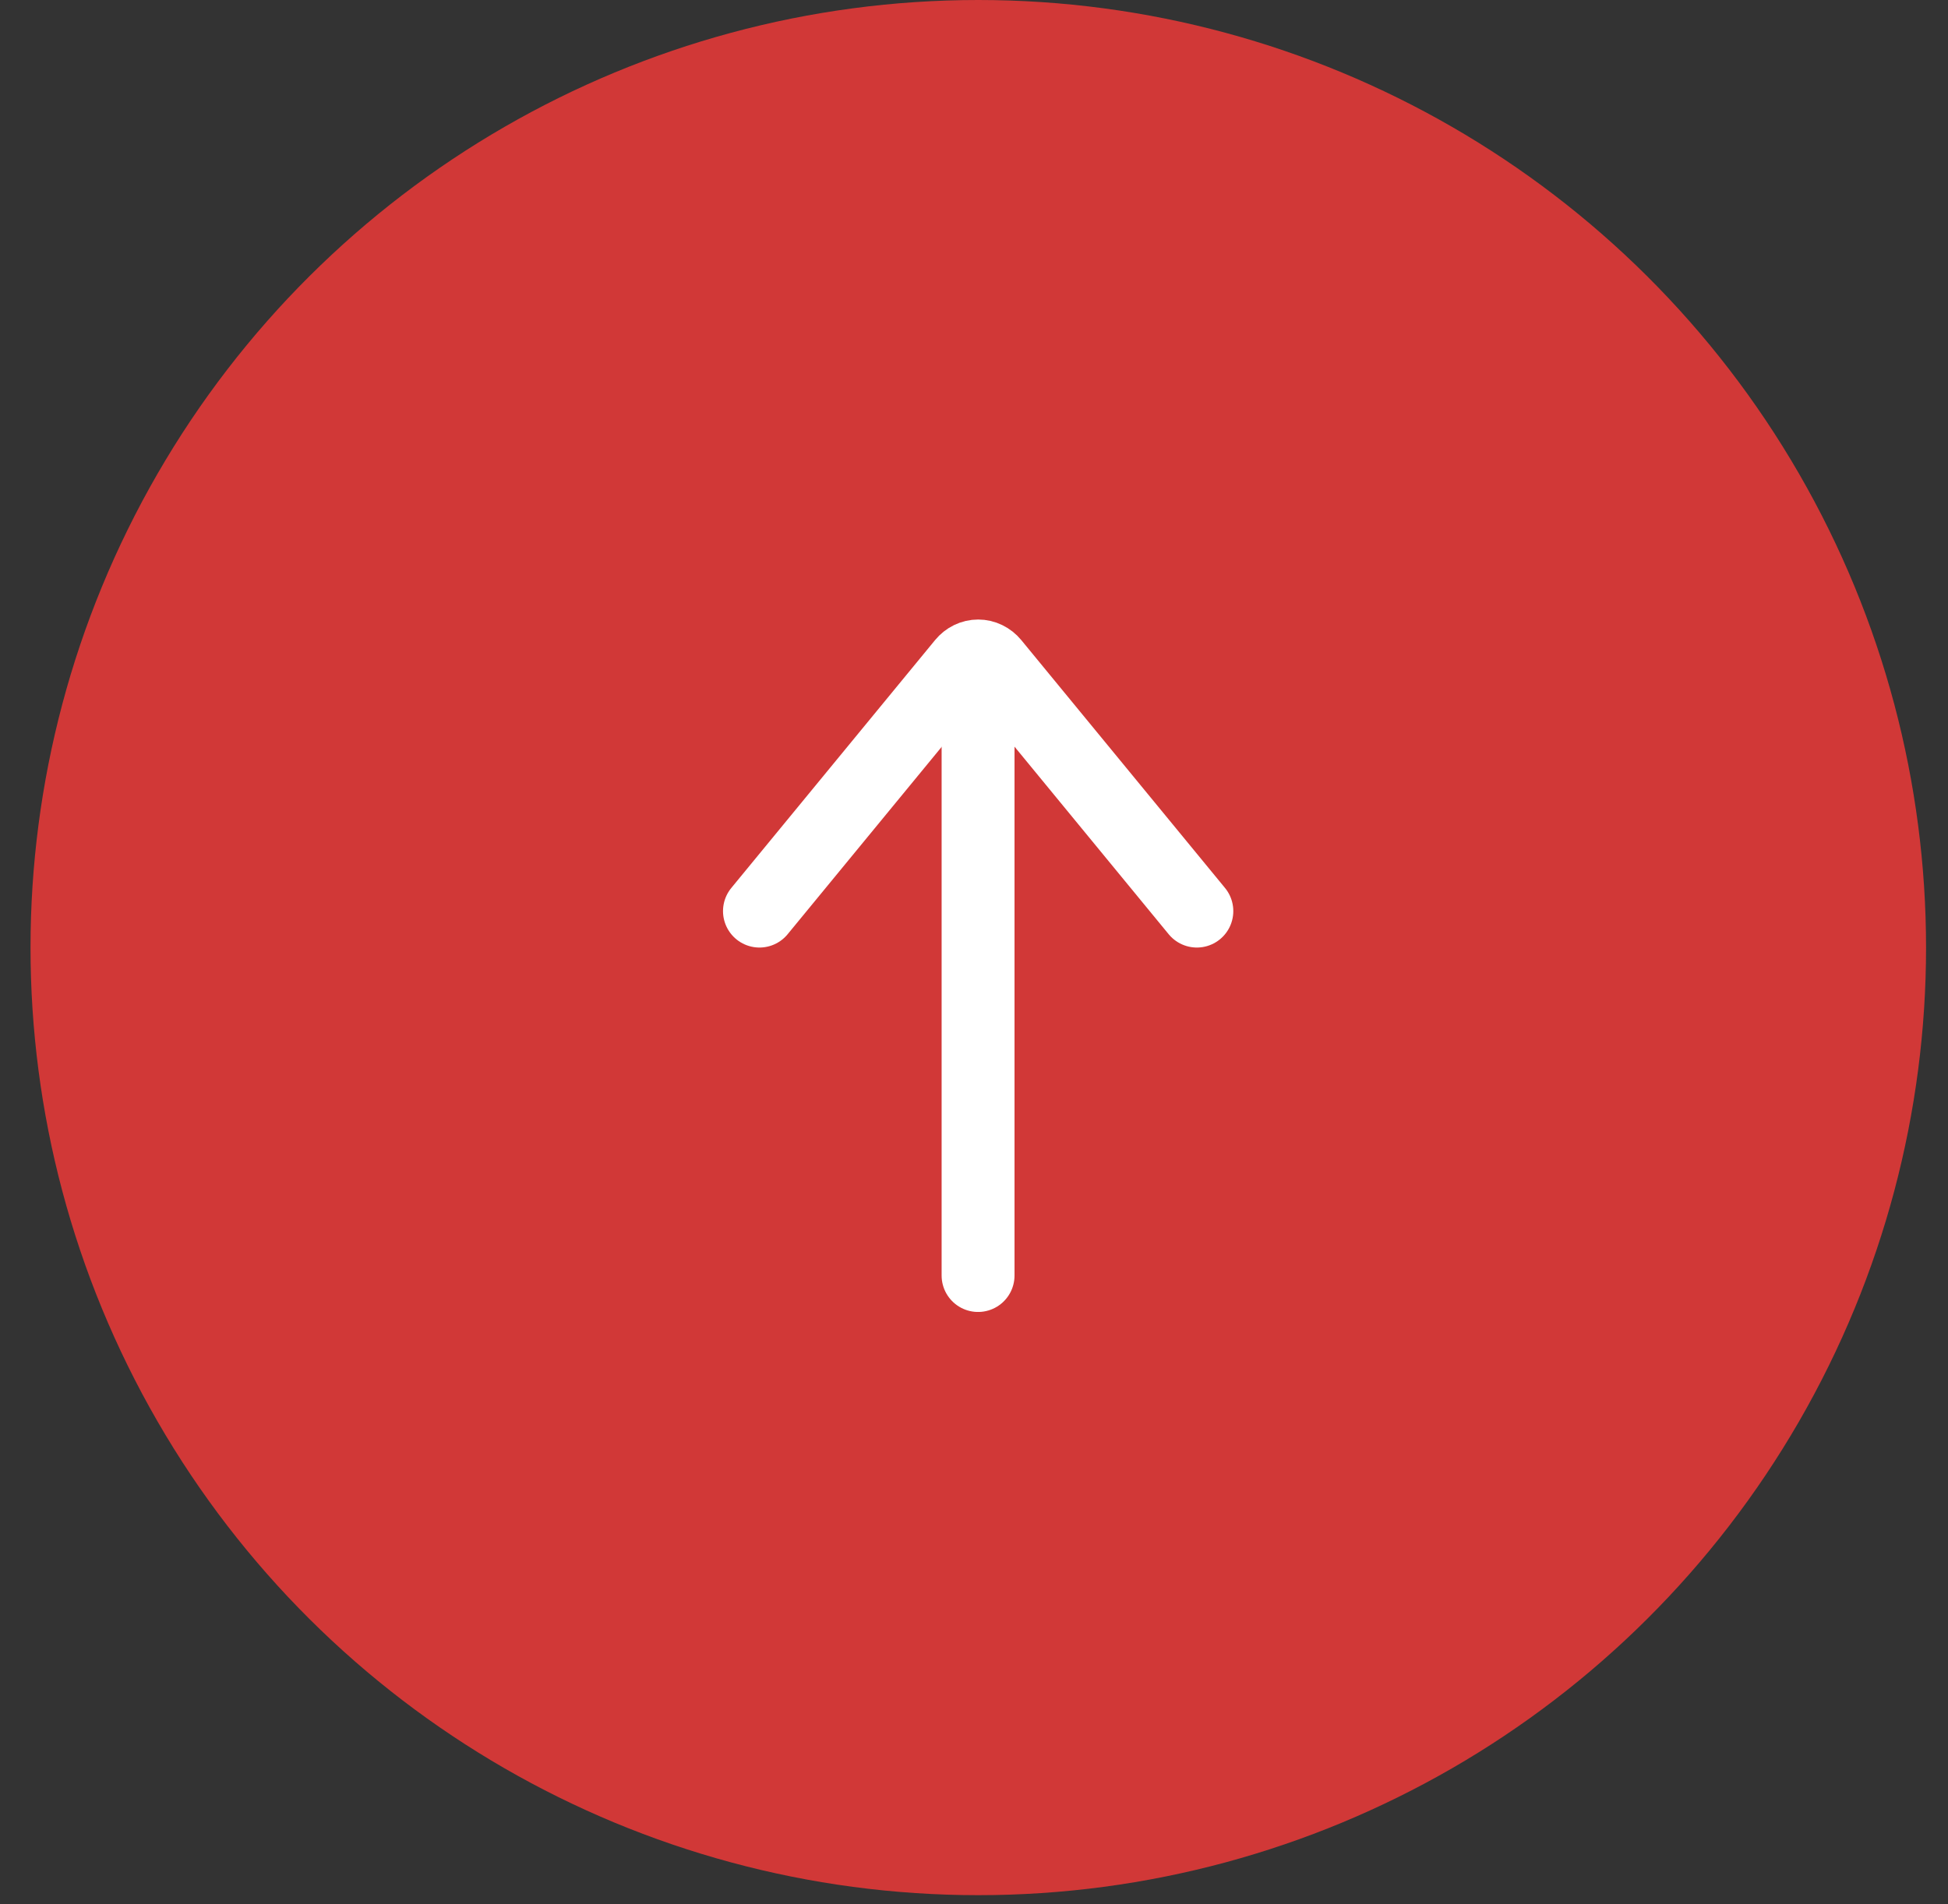
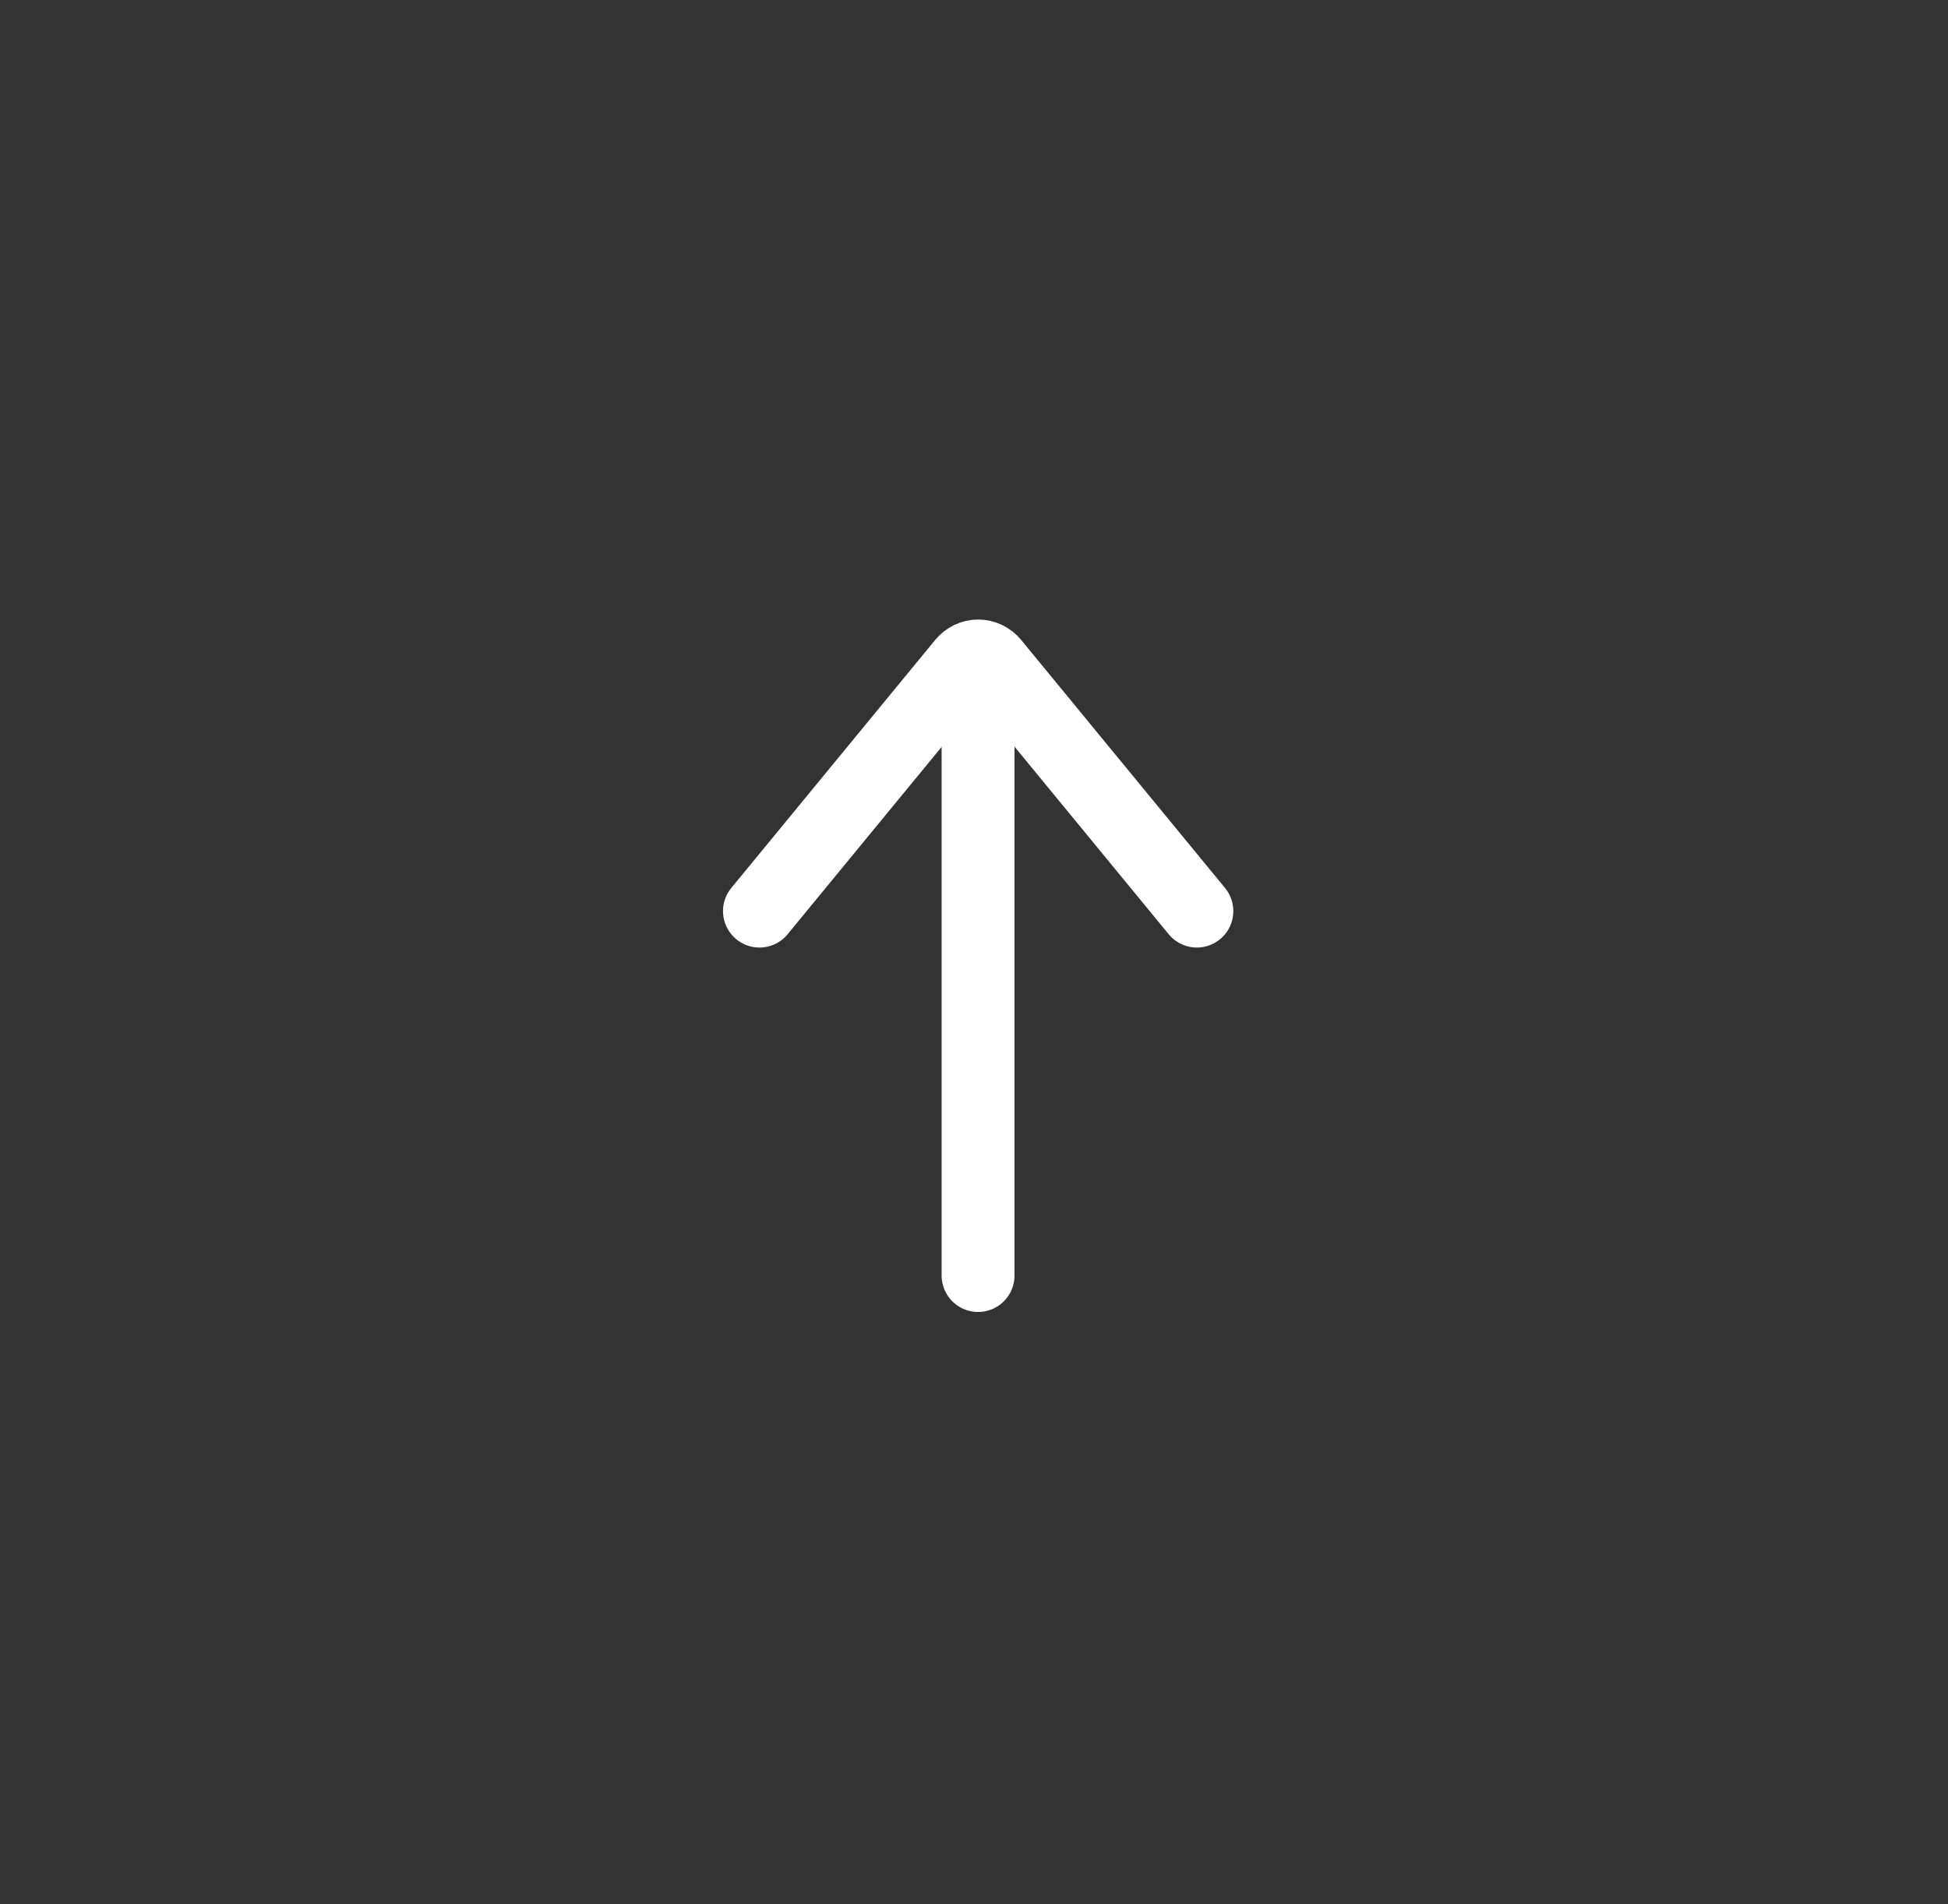
<svg xmlns="http://www.w3.org/2000/svg" width="45" height="44" viewBox="0 0 45 44" fill="none">
  <rect x="0" y="0" width="45" height="44" fill="#333333" stroke="none" />
-   <circle cx="22.599" cy="21.894" r="21.894" transform="rotate(90 22.599 21.894)" fill="#D13837" />
  <path d="M22.594 15.998L22.594 29.471" stroke="white" stroke-width="1.684" stroke-linecap="round" stroke-linejoin="round" />
  <path d="M27.648 21.051L22.941 15.323C22.898 15.271 22.845 15.229 22.785 15.2C22.726 15.171 22.662 15.156 22.596 15.156C22.531 15.156 22.467 15.171 22.407 15.2C22.348 15.229 22.295 15.271 22.252 15.323L17.544 21.051" stroke="white" stroke-width="1.684" stroke-linecap="round" stroke-linejoin="round" />
</svg>